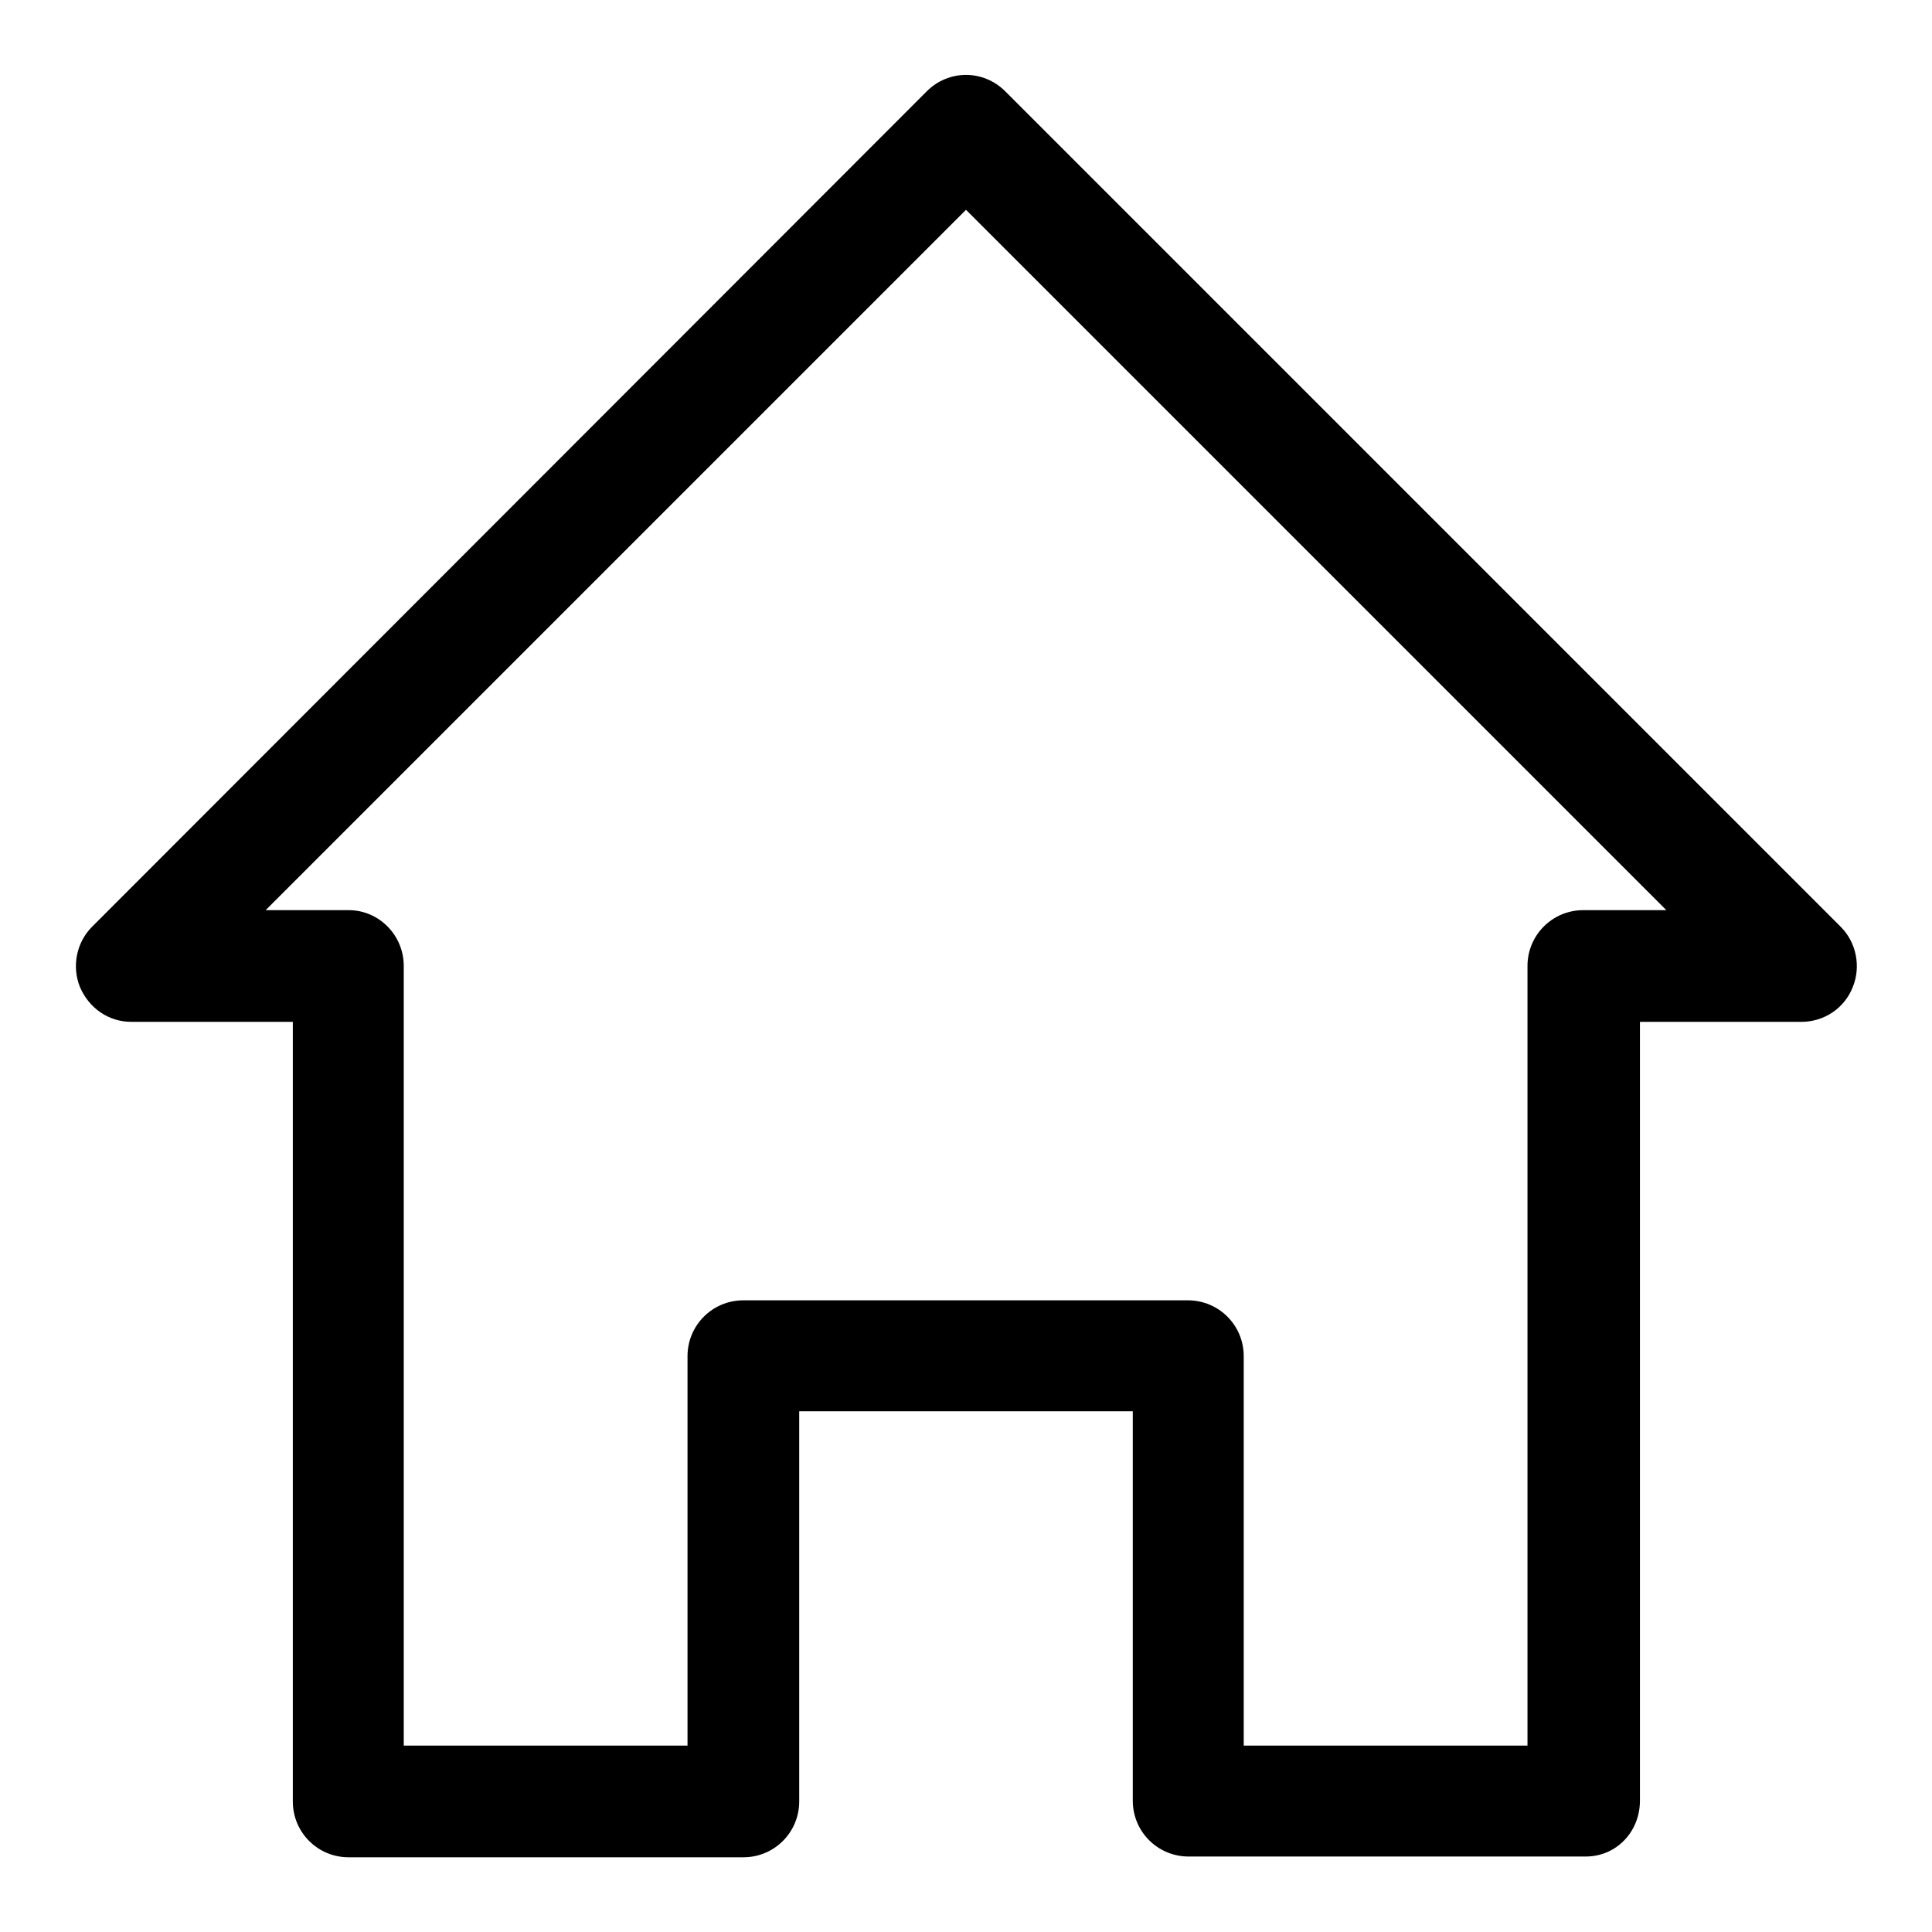
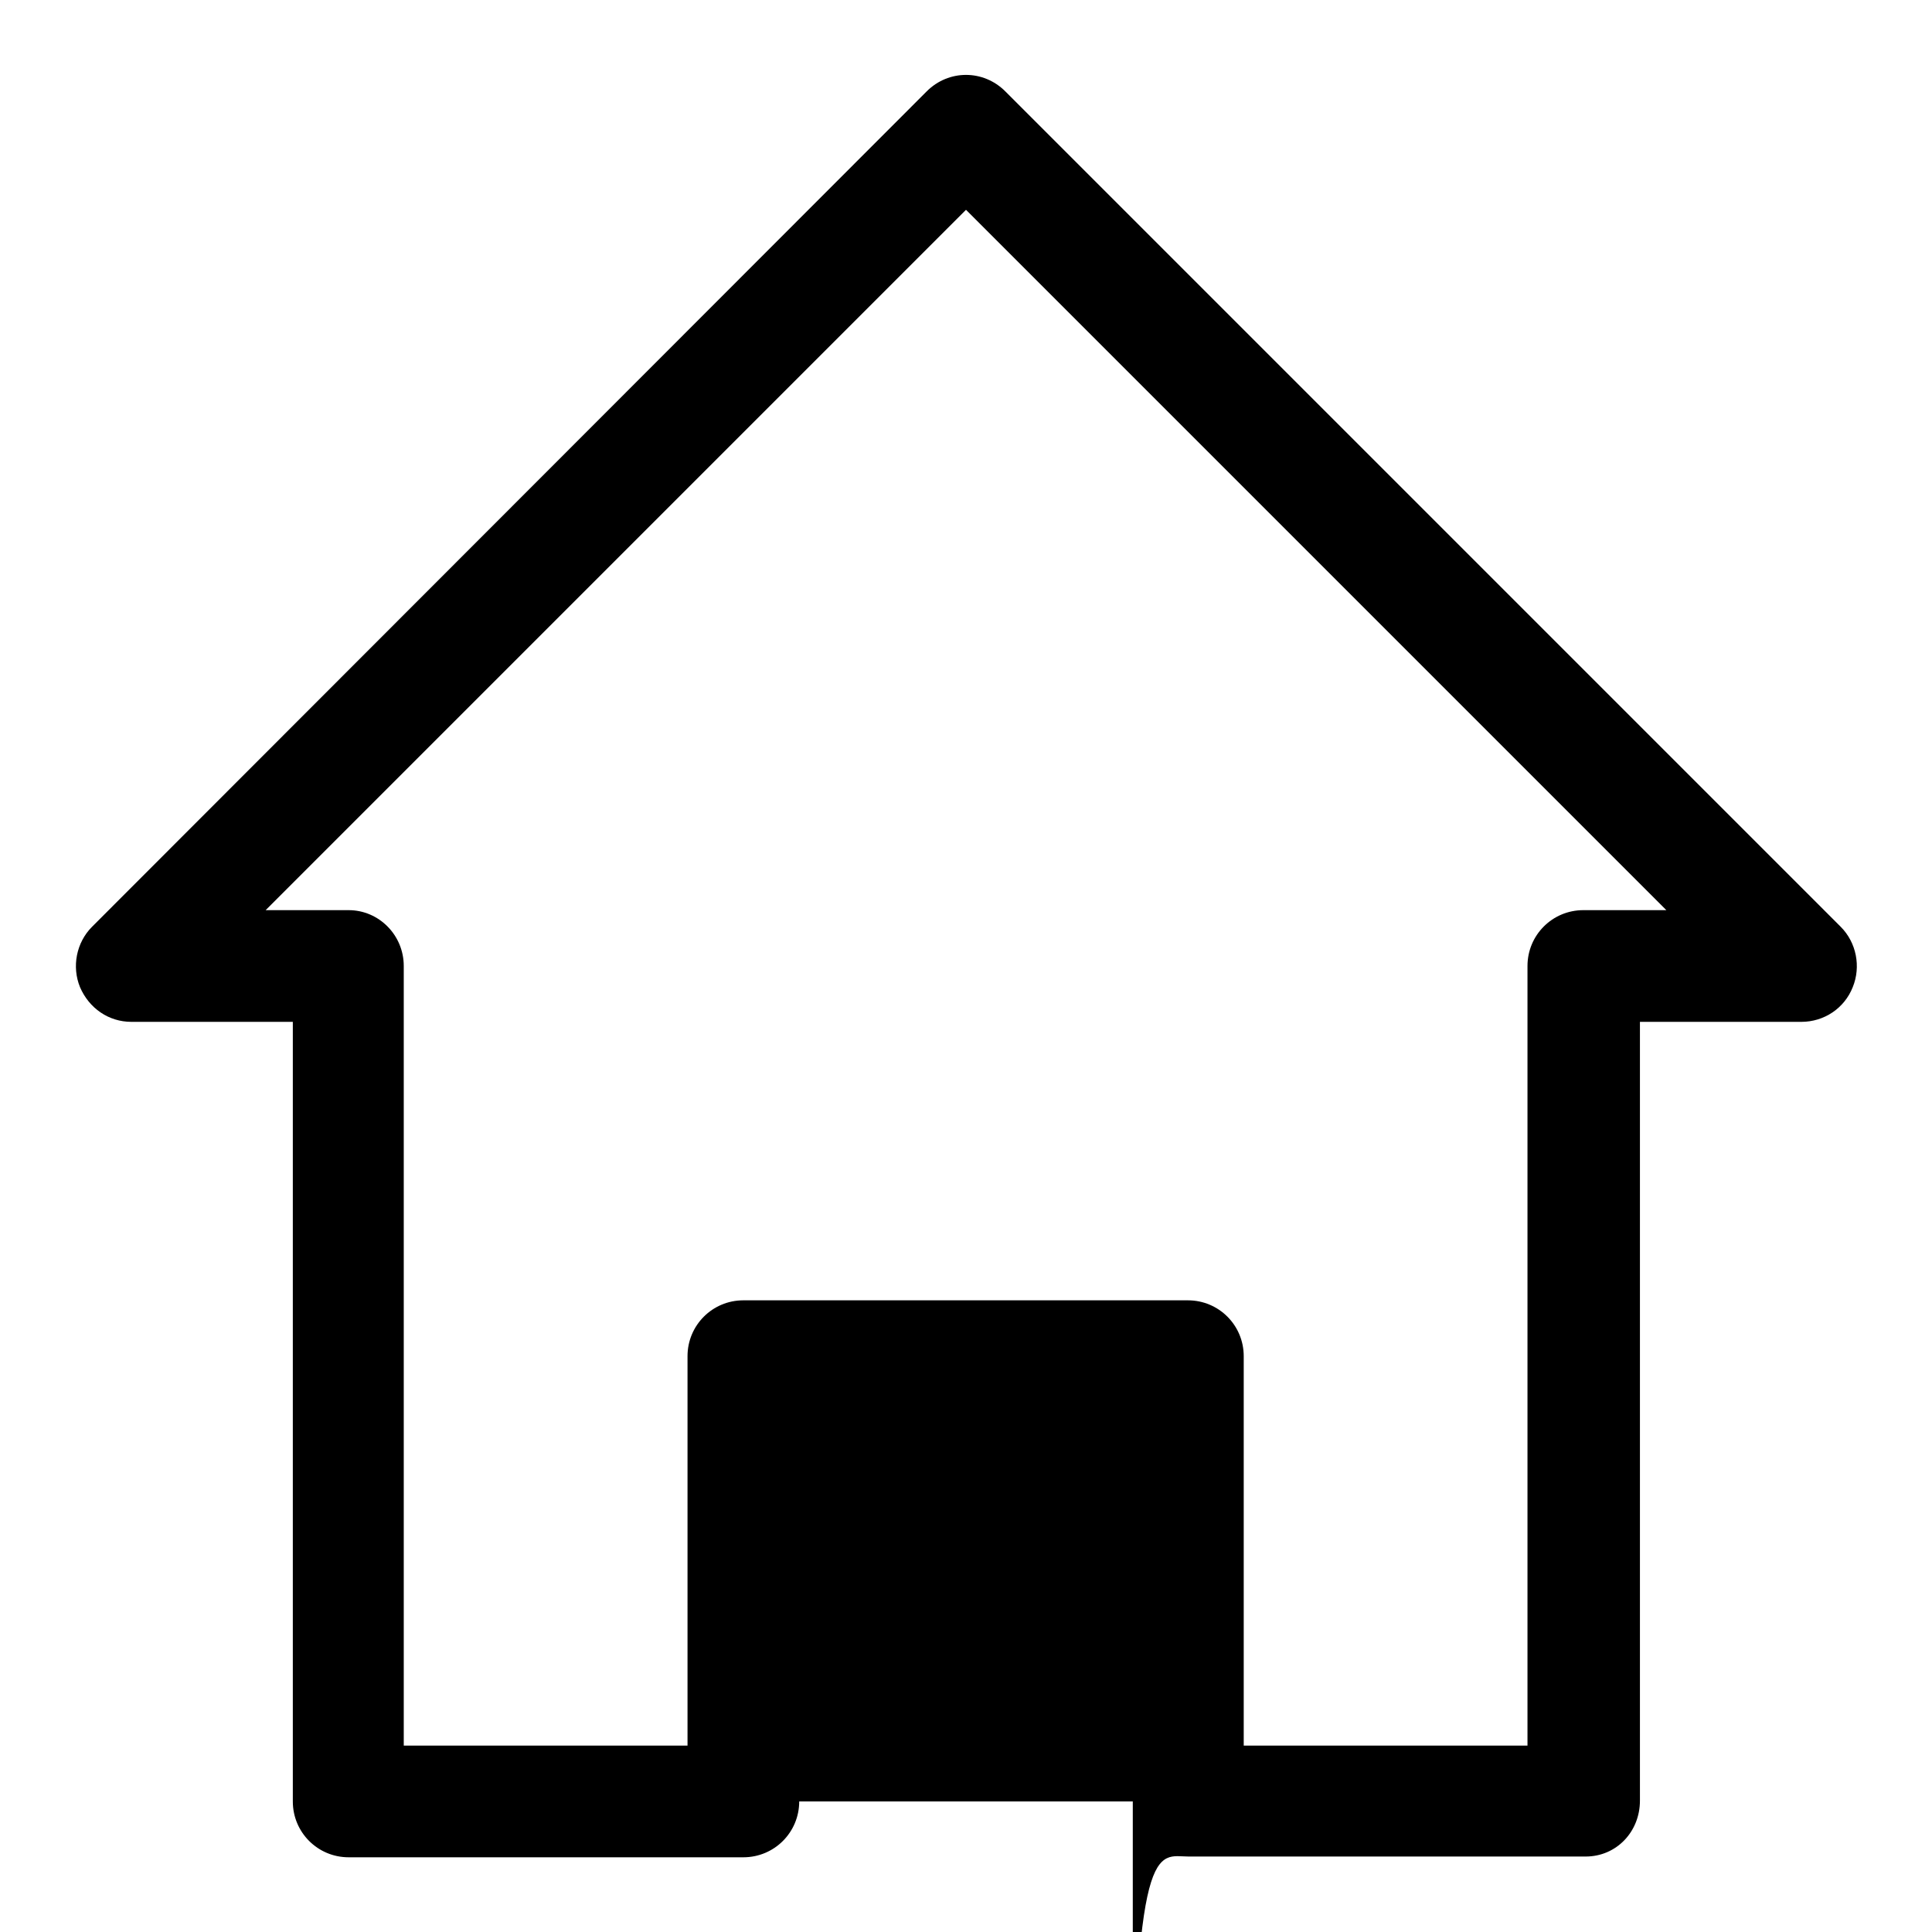
<svg xmlns="http://www.w3.org/2000/svg" version="1.1" x="0px" y="0px" viewBox="0 0 256 256" enable-background="new 0 0 256 256" xml:space="preserve">
  <g>
    <g>
-       <path fill="#000000" d="M157.5,246h52.6c4.1,0,7.2-3.3,7.2-7.4V135.4h21.4c3,0,5.7-1.8,6.8-4.6c1.1-2.7,0.5-5.9-1.6-8L133.2,12.1c-2.9-2.9-7.5-2.9-10.4,0L12.2,122.8c-2.1,2.1-2.7,5.3-1.6,8c1.2,2.8,3.8,4.6,6.8,4.6h21.4v103.3c0,4.1,3.3,7.4,7.4,7.4h52.3c4.1,0,7.4-3.3,7.4-7.4V187h44.2v51.6C150.1,242.7,153.4,246,157.5,246z M98.5,172.3c-4.1,0-7.4,3.3-7.4,7.4v51.6H53.5V128c0-4.1-3.3-7.4-7.3-7.4h-11L128,27.8l92.8,92.8h-11c-4.1,0-7.4,3.3-7.4,7.4v103.3h-37.6v-51.6c0-4.1-3.3-7.4-7.4-7.4H98.5z" />
+       <path fill="#000000" d="M157.5,246h52.6c4.1,0,7.2-3.3,7.2-7.4V135.4h21.4c3,0,5.7-1.8,6.8-4.6c1.1-2.7,0.5-5.9-1.6-8L133.2,12.1c-2.9-2.9-7.5-2.9-10.4,0L12.2,122.8c-2.1,2.1-2.7,5.3-1.6,8c1.2,2.8,3.8,4.6,6.8,4.6h21.4v103.3c0,4.1,3.3,7.4,7.4,7.4h52.3c4.1,0,7.4-3.3,7.4-7.4h44.2v51.6C150.1,242.7,153.4,246,157.5,246z M98.5,172.3c-4.1,0-7.4,3.3-7.4,7.4v51.6H53.5V128c0-4.1-3.3-7.4-7.3-7.4h-11L128,27.8l92.8,92.8h-11c-4.1,0-7.4,3.3-7.4,7.4v103.3h-37.6v-51.6c0-4.1-3.3-7.4-7.4-7.4H98.5z" />
    </g>
  </g>
</svg>